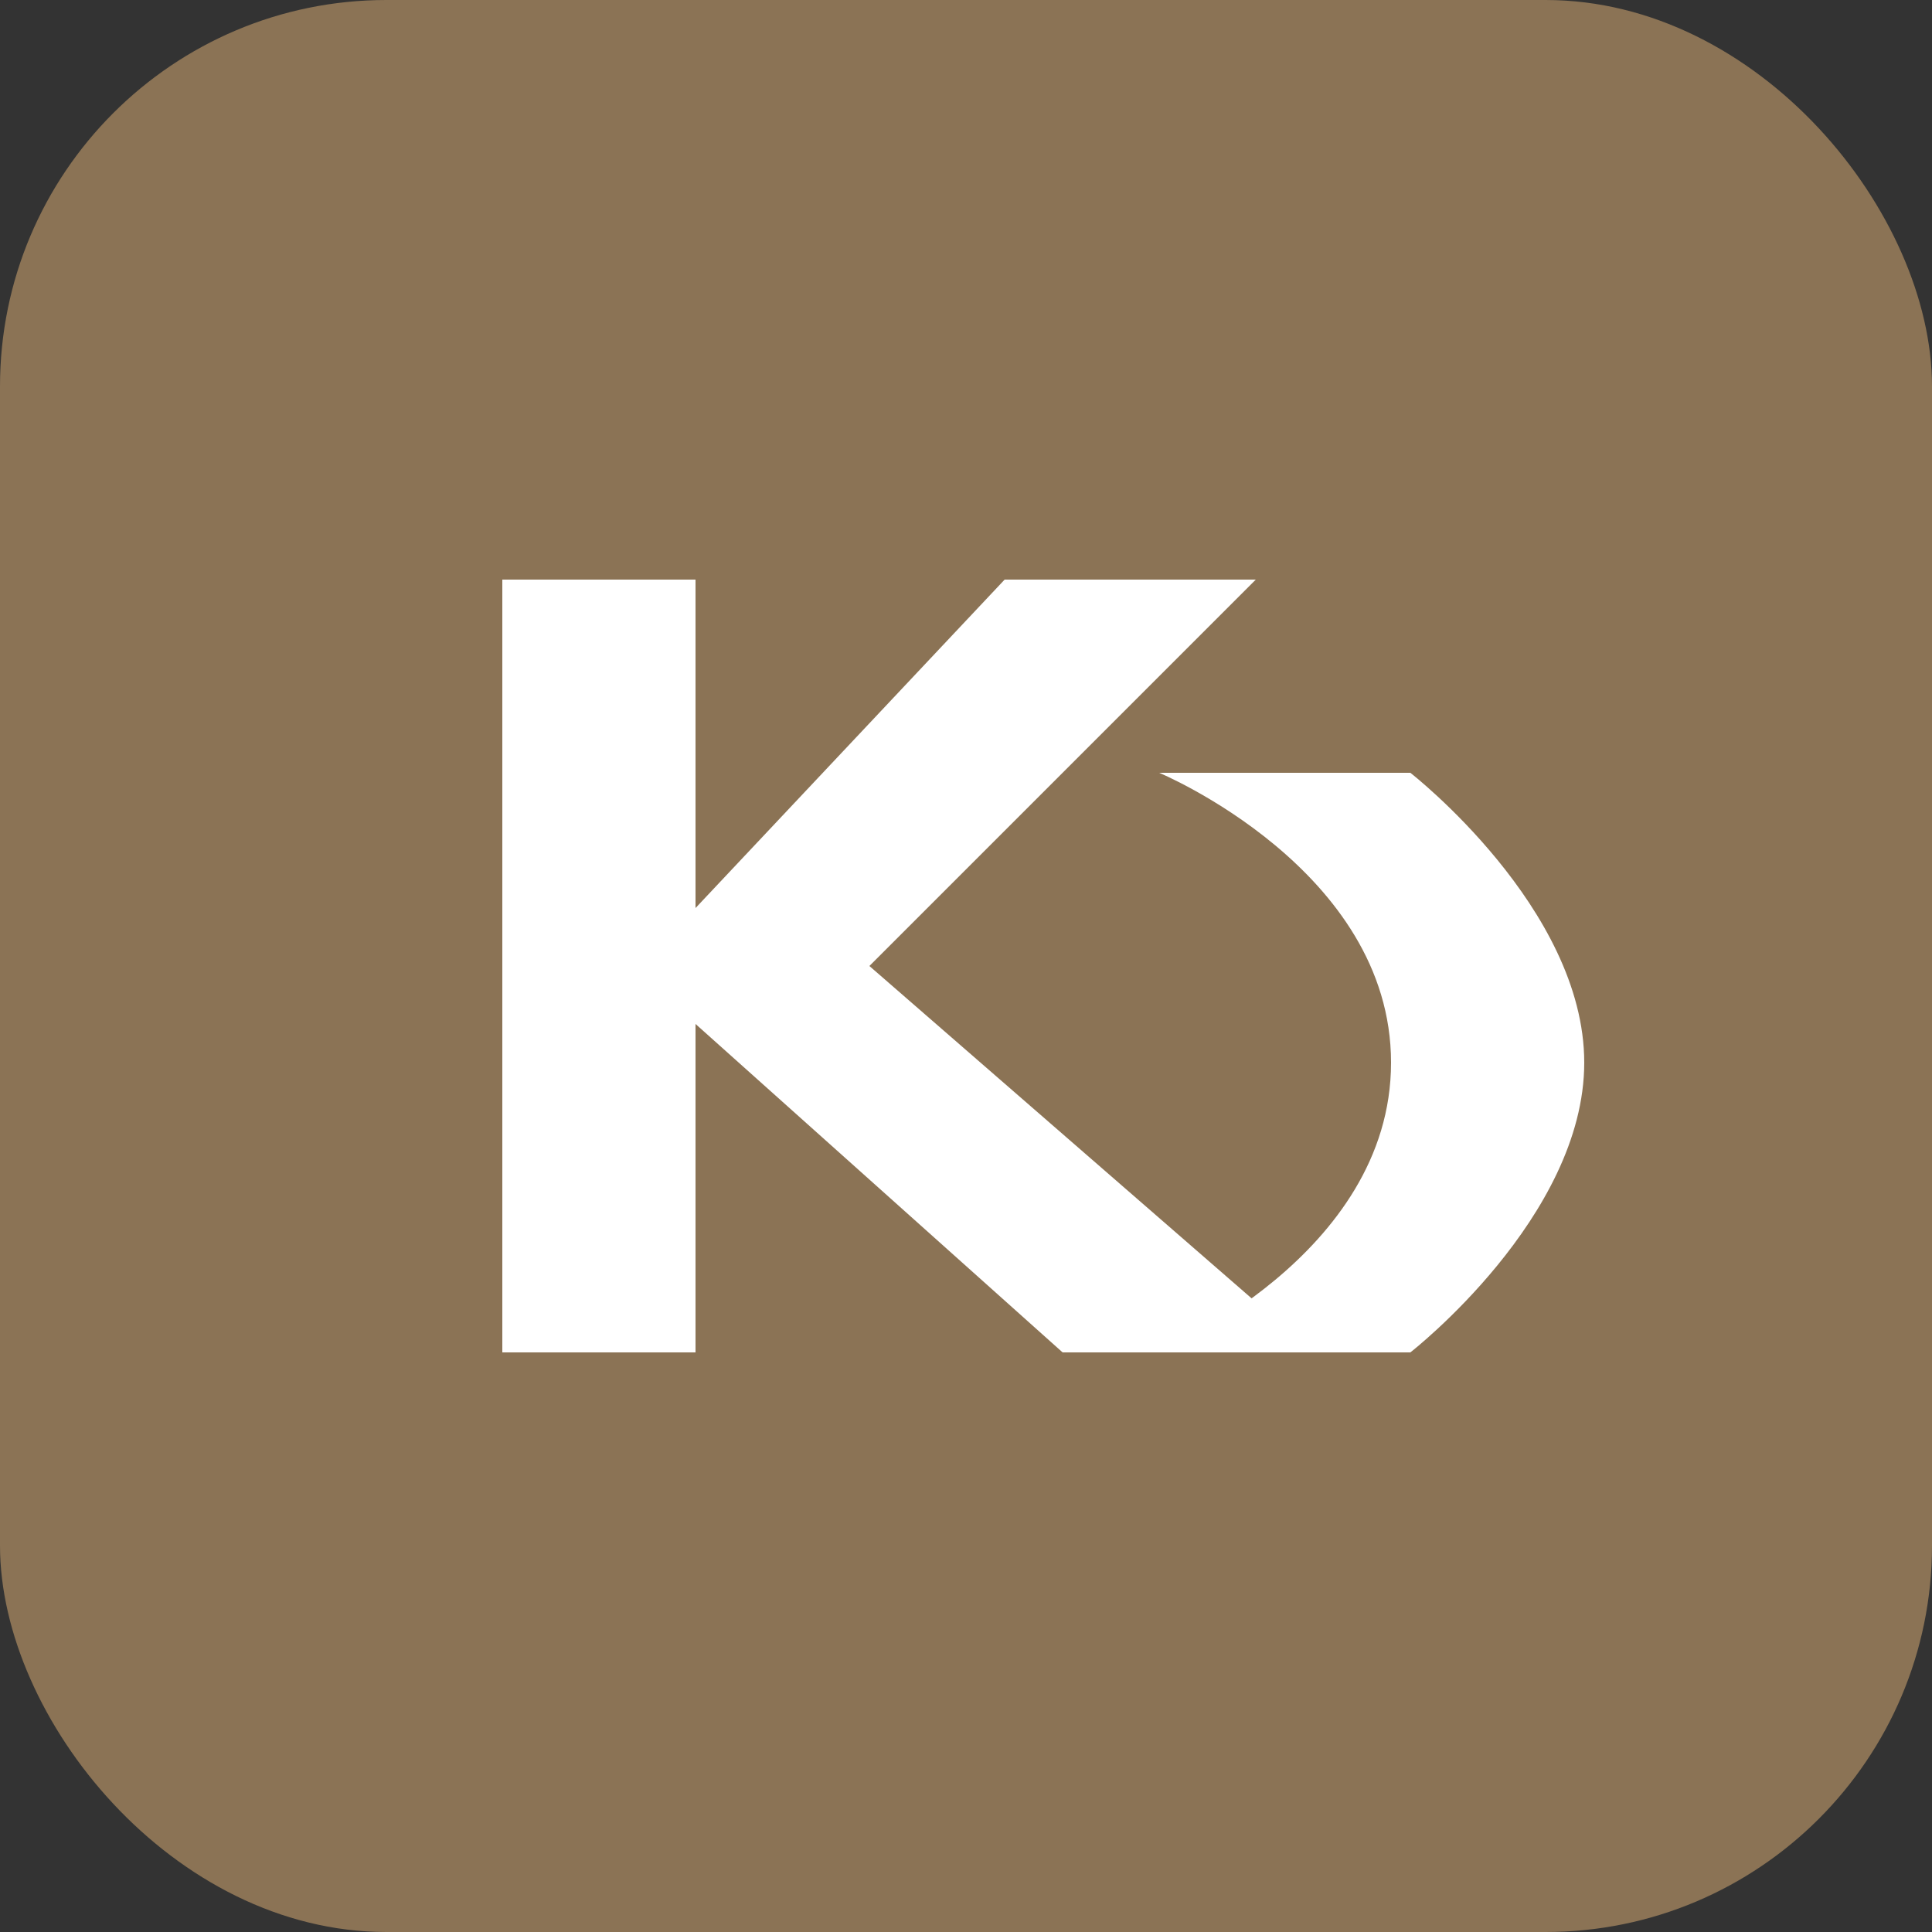
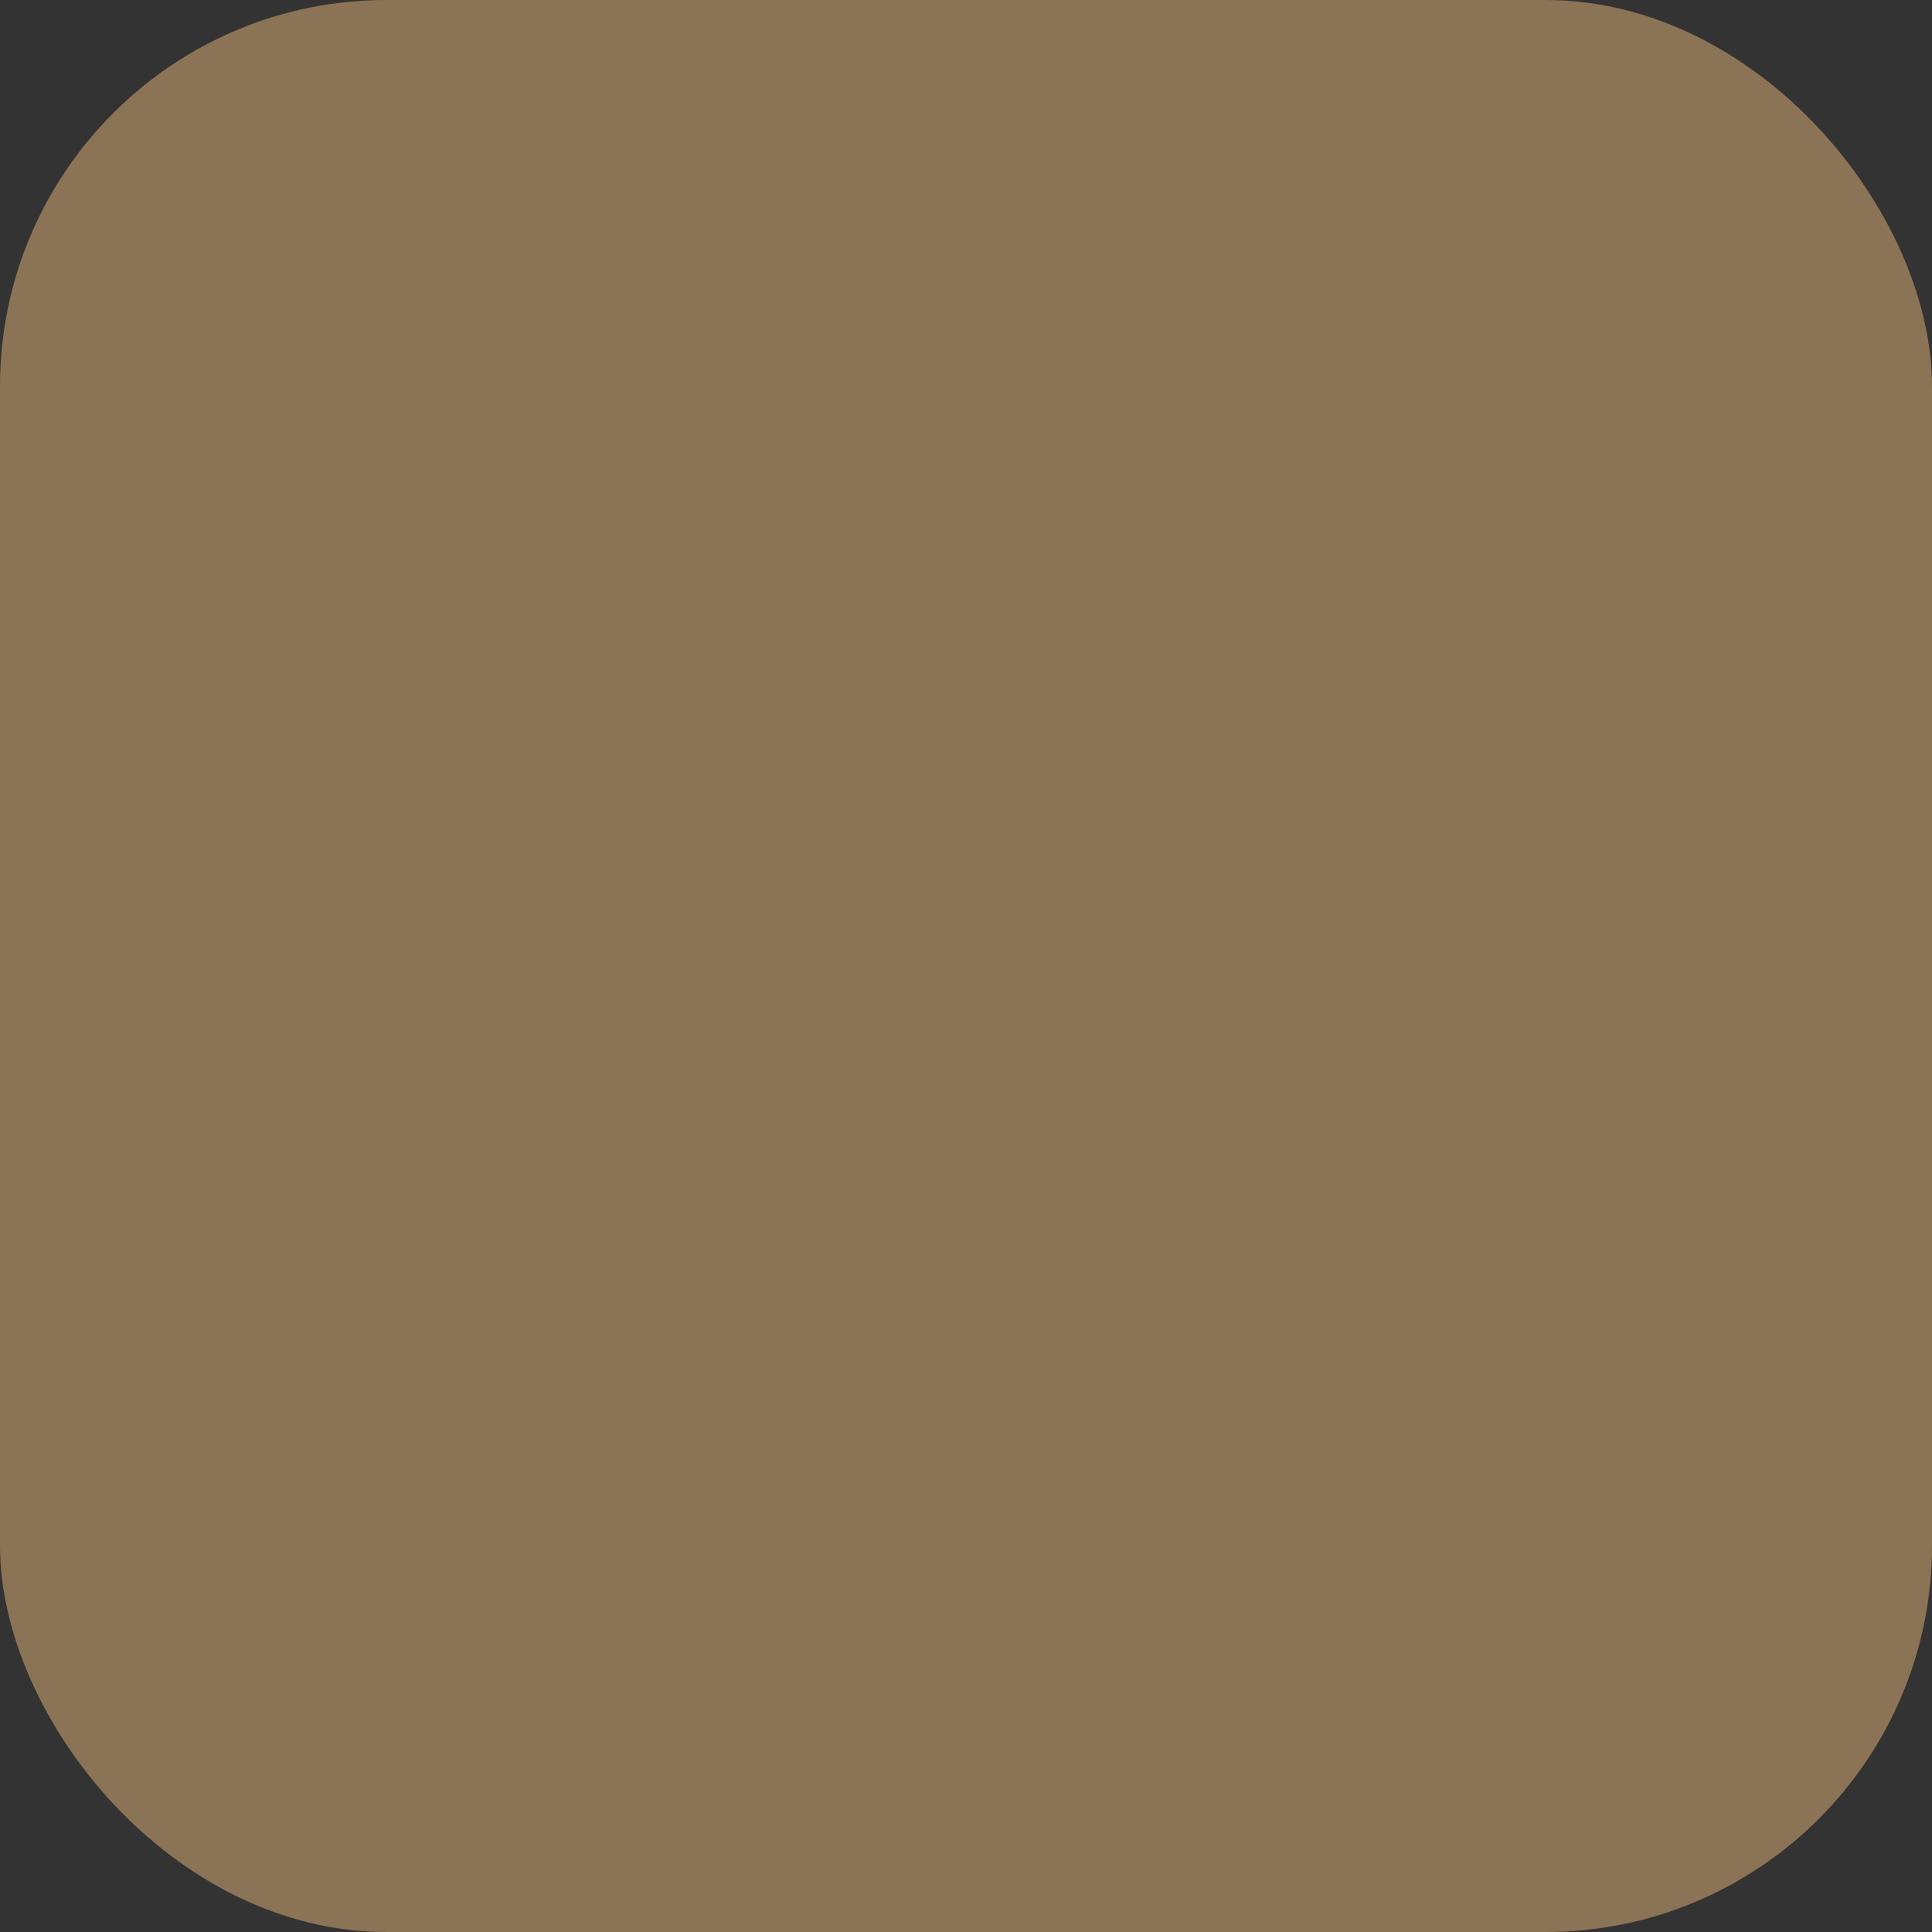
<svg xmlns="http://www.w3.org/2000/svg" viewBox="0 0 100 100">
  <rect x="0" y="0" width="100" height="100" fill="#333333" stroke="none" />
  <defs>
    <linearGradient id="logoGradient" x1="0%" y1="0%" x2="100%" y2="100%">
      <stop offset="0%" stop-color="#8B7355" />
      <stop offset="100%" stop-color="#8B7355" />
    </linearGradient>
  </defs>
  <rect width="100" height="100" rx="20" fill="url(#logoGradient)" />
-   <path d="M26 30 L26 70 L36 70 L36 53 L55 70 L68 70 L45 50 L65 30 L52 30 L36 47 L36 30 Z" fill="white" />
-   <path d="M60 40 C60 40, 72 45, 72 55 C72 65, 60 70, 60 70 L73 70 C73 70, 82 63, 82 55 C82 47, 73 40, 73 40 Z" fill="white" />
</svg>